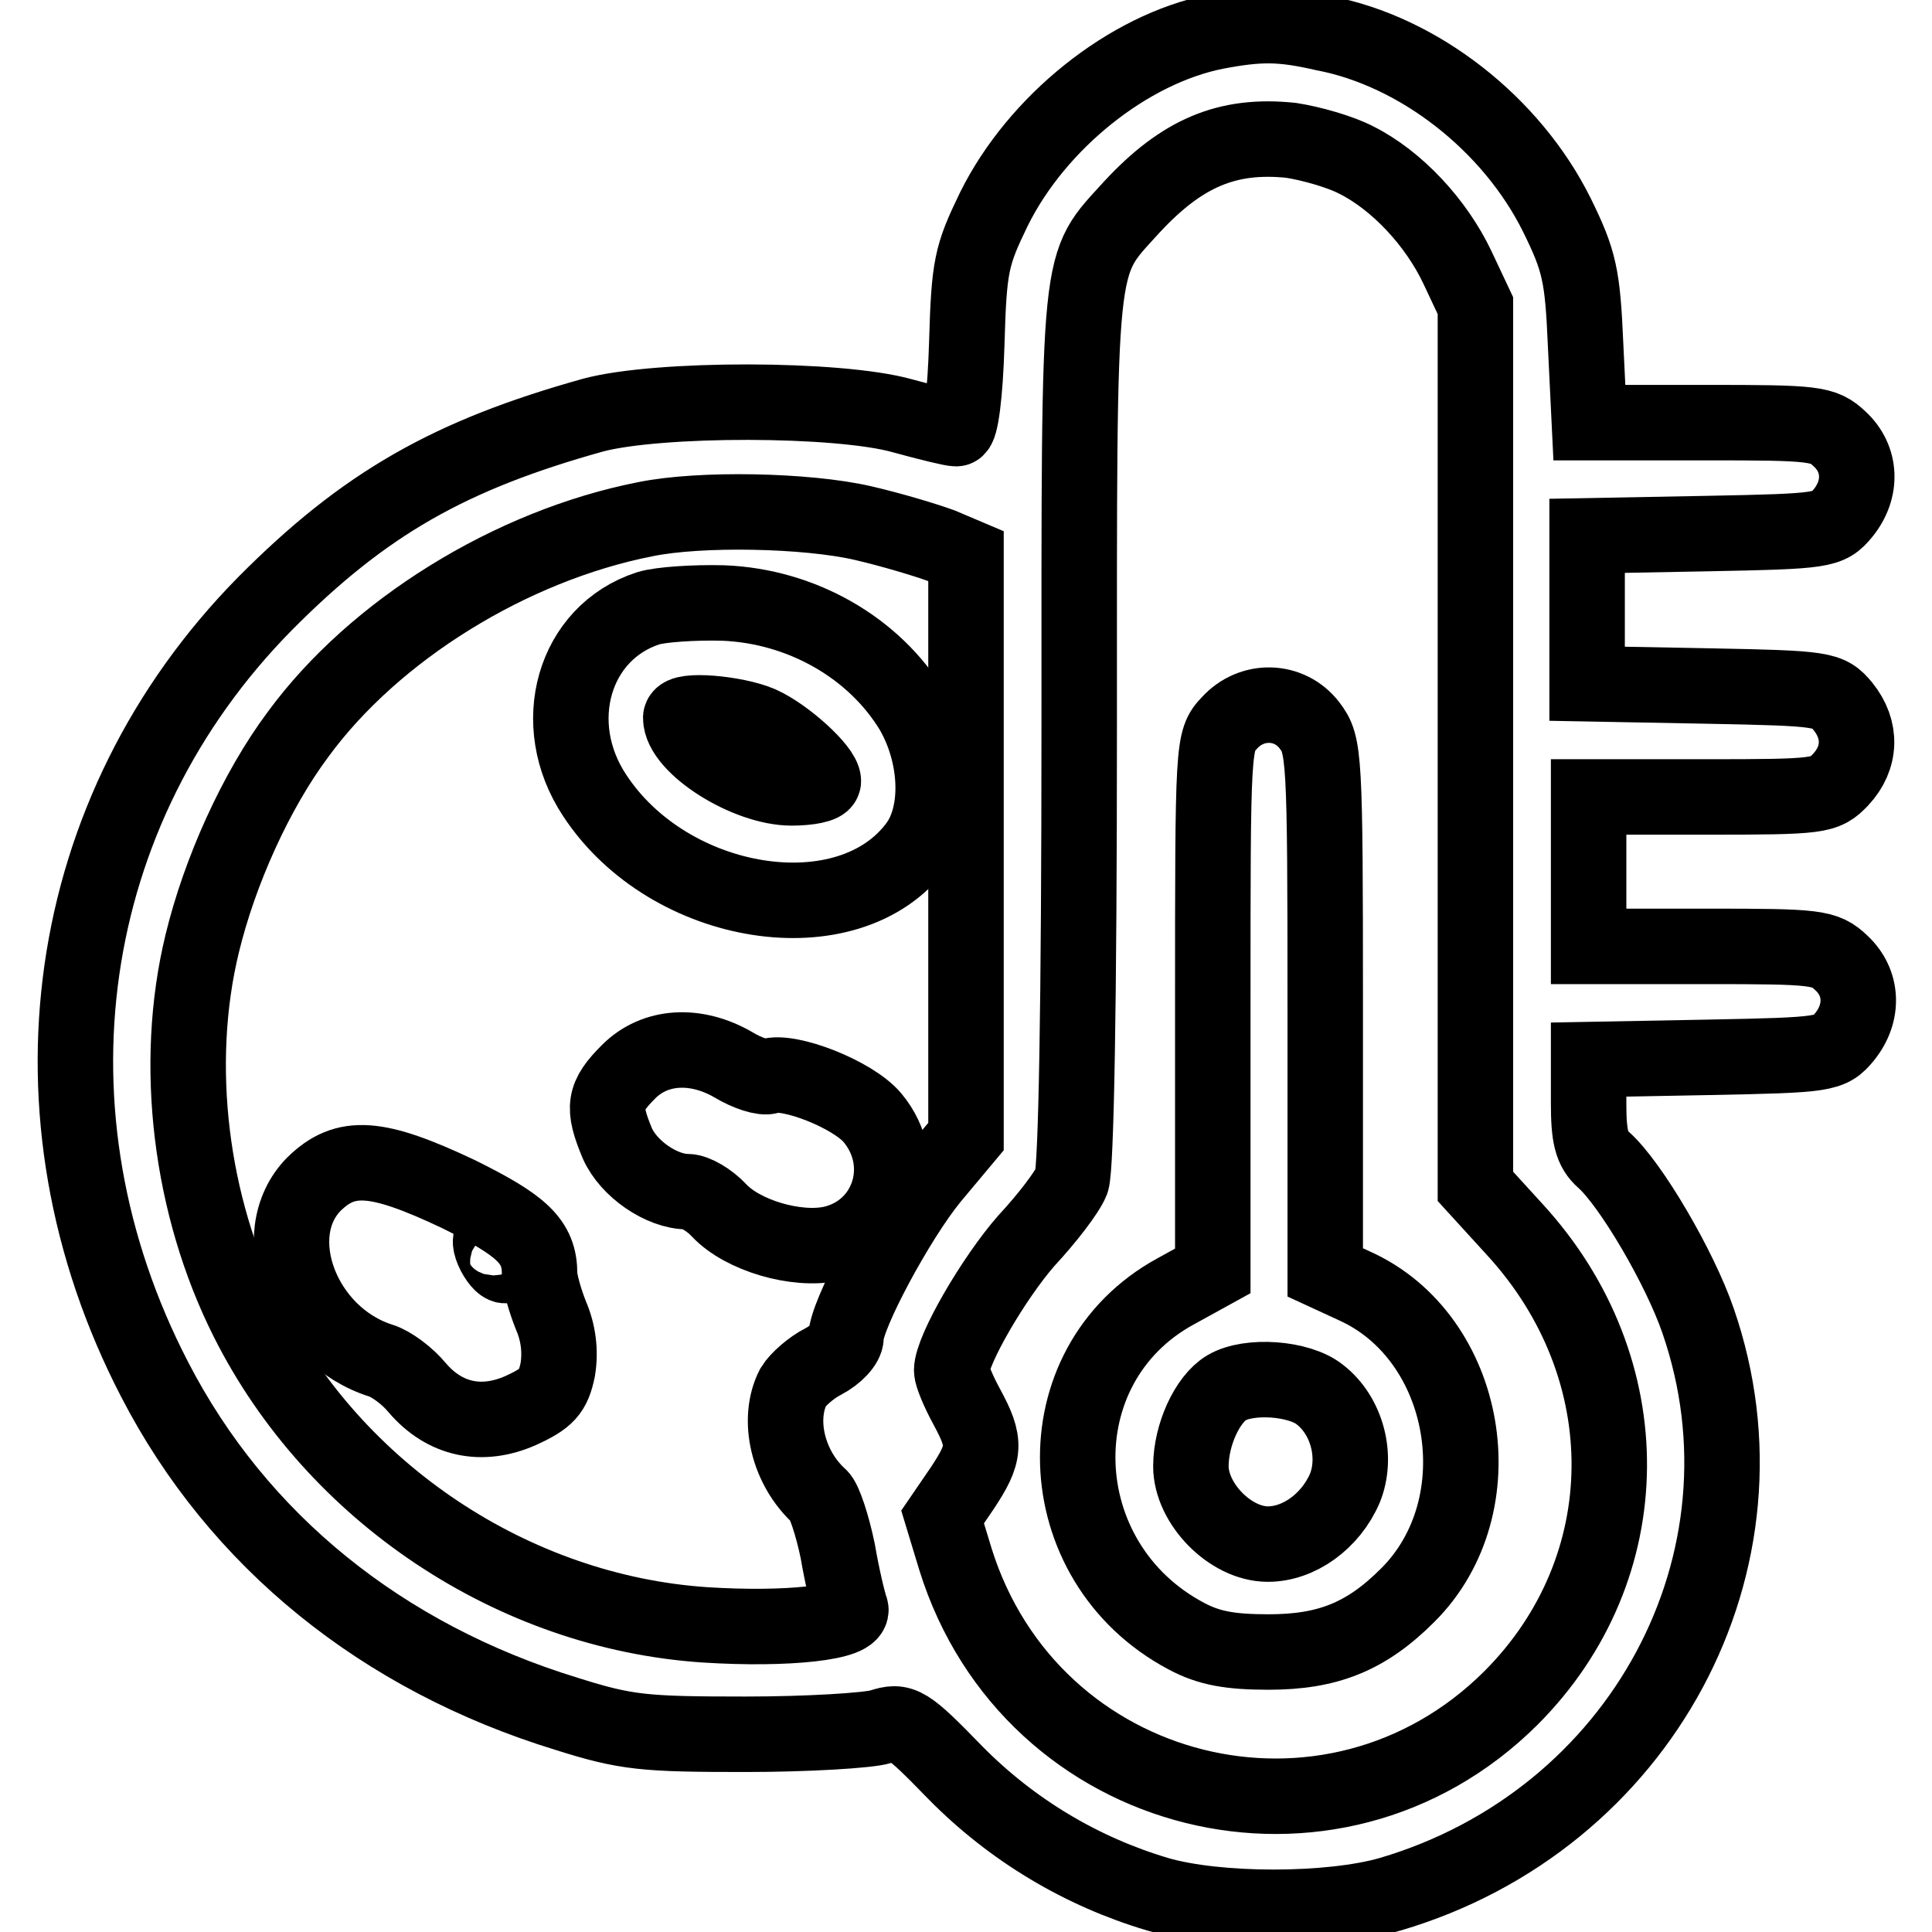
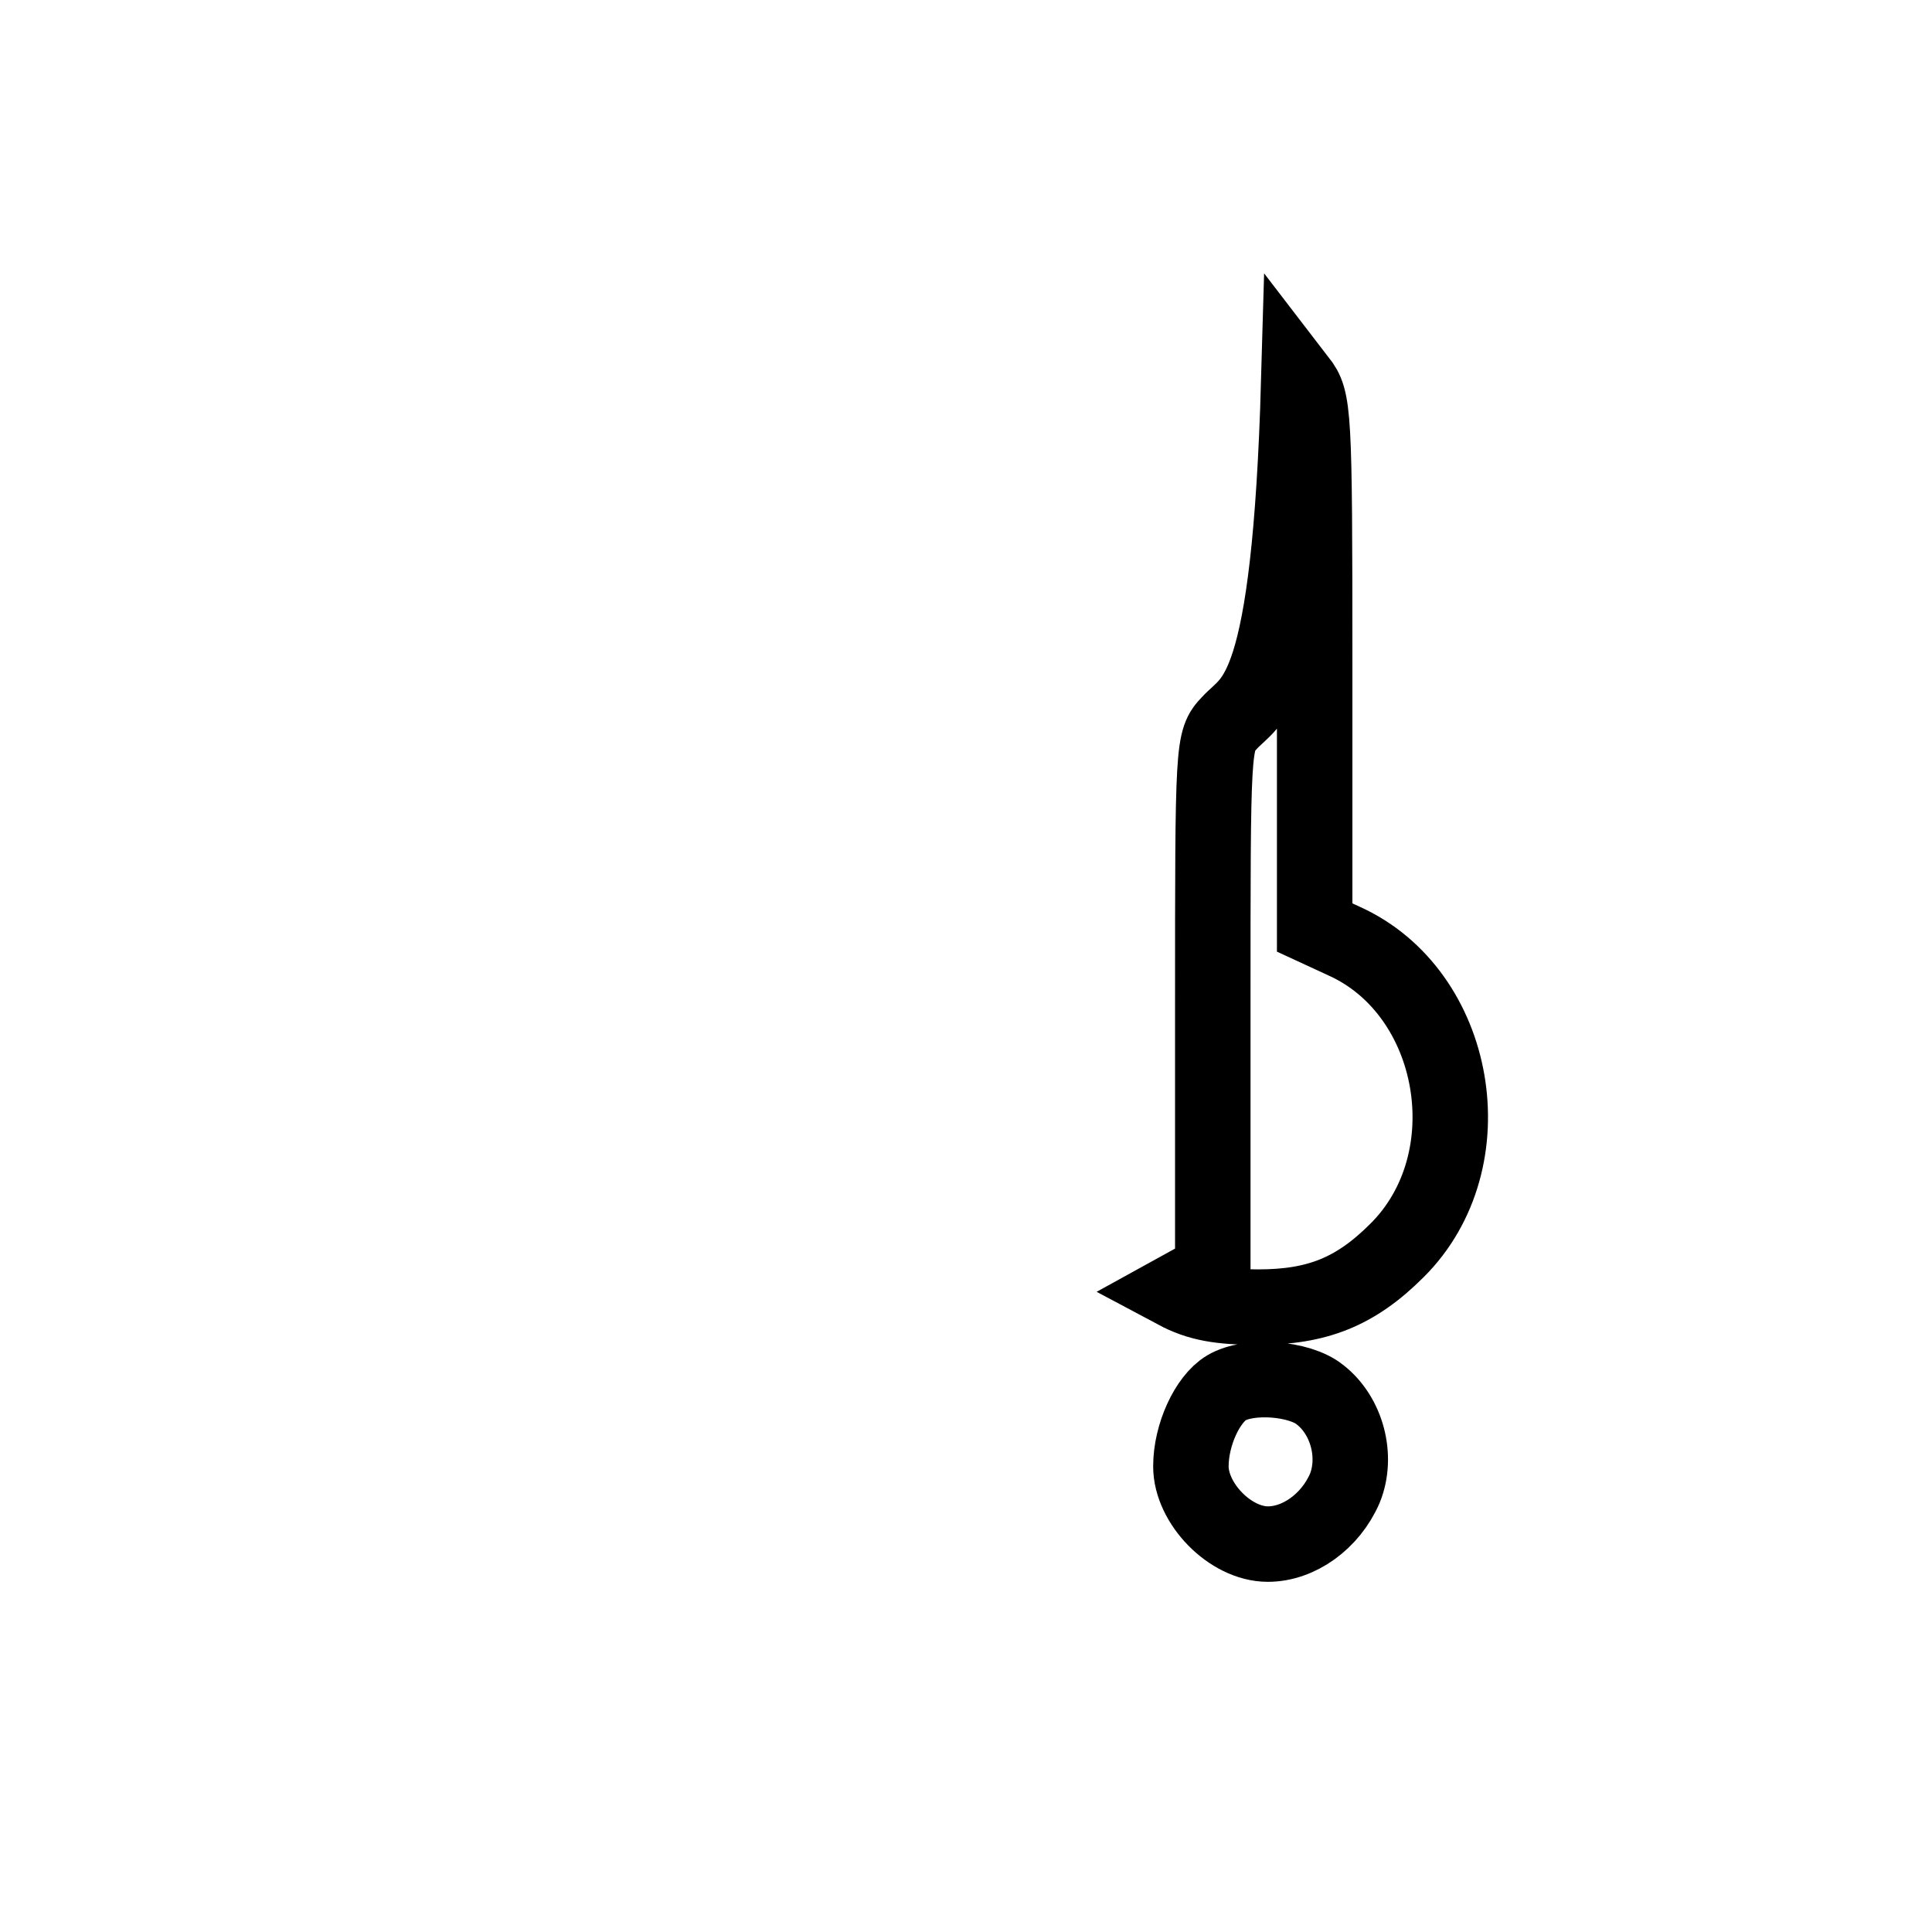
<svg xmlns="http://www.w3.org/2000/svg" version="1.1" x="0px" y="0px" viewBox="0 0 256 256" enable-background="new 0 0 256 256" xml:space="preserve">
  <g>
    <g>
      <g>
-         <path stroke-width="10" fill-opacity="0" stroke="#000000" d="M161.1,4.2c-11.6,2.3-23.7,12-29.4,23.5c-3,6.2-3.3,7.5-3.6,17.9c-0.2,6.7-0.8,11.2-1.4,11.2s-3.8-0.8-7.1-1.7c-8.5-2.4-32.4-2.4-41-0.1c-19,5.3-30.3,11.7-43.5,25C8.1,107.4,2.3,147.7,20.5,182.8c11,21.3,30.1,36.8,54.6,44.3c7.9,2.5,10.3,2.7,23.7,2.7c8.2,0,16.3-0.5,17.9-1c2.8-0.9,3.4-0.6,9.9,6.1c7.5,7.6,16.7,13.1,26.8,16.1c7.9,2.3,22.8,2.3,30.8,0c33.3-9.8,51.8-44.2,40.8-76c-2.4-7-8.9-18.1-12.5-21.3c-1.6-1.4-2-3.1-2-7.5v-5.8l16-0.3c15.4-0.3,16-0.4,17.9-2.7c2.6-3.2,2.4-7.2-0.4-9.8c-2.2-2.1-3.3-2.2-17.9-2.2h-15.6v-9.9v-9.9H226c15.2,0,15.8-0.1,17.9-2.3c2.7-2.9,2.8-6.6,0.3-9.7c-1.9-2.3-2.5-2.4-17.9-2.7l-16-0.3v-9.8v-9.8l16-0.3c15.4-0.3,16-0.4,17.9-2.7c2.6-3.2,2.4-7.2-0.4-9.8c-2.2-2.1-3.3-2.2-17.8-2.2h-15.4l-0.5-10.3c-0.4-9.2-0.8-11.1-3.8-17.2c-6-12.1-18.3-21.7-30.9-24.1C169.7,3.1,166.9,3.1,161.1,4.2z M179.7,21.2c5.4,2.7,10.6,8.3,13.4,14.2l2.4,5.1v58.4v58.3l5.2,5.7c16.9,18.4,16.7,44.9-0.5,62.1c-23.7,23.6-63.6,13.7-73.6-18.4l-1.7-5.6l2.6-3.8c3.1-4.7,3.2-6,0.6-10.8c-1.1-2-2-4.2-2-4.8c0-2.7,5.6-12.3,9.9-17.2c2.7-2.9,5.4-6.4,6-7.9c0.6-1.8,1-23.2,1-60.2c0-64.1-0.3-60.8,7-68.9c6.6-7.1,12.6-9.7,21.1-8.8C173.7,19,177.6,20.1,179.7,21.2z M114.3,69.3c3.9,0.9,8.5,2.3,10.4,3l3.3,1.4v38.5v38.4l-4.6,5.5c-4.5,5.5-11.3,18.2-11.3,21.1c0,0.9-1.3,2.3-3,3.2c-1.6,0.8-3.4,2.4-4,3.4c-2.2,4.3-0.7,10.7,3.5,14.5c0.6,0.5,1.7,3.8,2.4,7.2c0.6,3.5,1.4,6.8,1.7,7.6c0.8,1.9-8.4,2.9-19.3,2.2c-25.4-1.7-49.1-17.5-60.6-40.4c-7.6-15.1-9.9-33.9-6-49.9c2.3-9.5,7.1-20.2,12.7-27.7c10.1-13.8,28.2-25,46-28.5C92.8,67.3,106.9,67.6,114.3,69.3z" />
-         <path stroke-width="10" fill-opacity="0" stroke="#000000" d="M162.9,95.8c-2.2,2.3-2.2,2.8-2.2,37.5v35.1l-4.9,2.7c-18,9.8-17.1,35.9,1.4,45.7c3,1.6,5.8,2.1,10.9,2.1c7.8,0,12.9-2,18.4-7.5c12-11.9,8.1-34.2-7-41l-3.9-1.8v-34.9c0-33.8-0.1-35-2.1-37.6C170.9,92.7,165.9,92.5,162.9,95.8z M174.9,184.8c3.6,2.8,5,8.2,3.3,12.4c-1.9,4.4-6.1,7.4-10.2,7.4c-5,0-10.2-5.4-10.2-10.3c0-4.2,2.2-8.9,4.7-10.4C165.5,182.1,172.2,182.6,174.9,184.8z" />
-         <path stroke-width="10" fill-opacity="0" stroke="#000000" d="M85.9,80.6c-9.9,3.2-13.4,15.3-7.1,24.8c9.9,15.1,33.7,18.8,42.7,6.6c3.1-4.2,2.8-11.9-0.6-17.8c-5-8.3-14.6-13.9-25.1-14.3C92,79.8,87.5,80.1,85.9,80.6z M100.7,95.9c3.4,1.5,8.4,6.1,8.4,7.6c0,0.5-1.9,0.9-4.2,0.9c-6,0-14.7-5.6-14.7-9.3C90.3,93.9,97.4,94.5,100.7,95.9z" />
-         <path stroke-width="10" fill-opacity="0" stroke="#000000" d="M83.3,142c-3.3,3.3-3.5,4.7-1.5,9.5c1.5,3.4,5.9,6.4,9.3,6.4c1,0,2.9,1.1,4.2,2.5c3.1,3.3,10.2,5.4,14.9,4.4c7.6-1.7,10.5-10.6,5.4-16.7c-2.6-3.1-11.1-6.4-13.7-5.5c-0.7,0.3-2.9-0.4-4.7-1.5C92.2,138.2,86.8,138.5,83.3,142z" />
-         <path stroke-width="10" fill-opacity="0" stroke="#000000" d="M41.6,156.9c-6.6,6.7-1.6,20.1,8.9,23.4c1.3,0.4,3.5,2,4.8,3.6c3.6,4.2,8.5,5.3,13.7,3c3.5-1.6,4.3-2.5,4.9-5.4c0.4-2.4,0.1-4.9-0.9-7.2c-0.8-2-1.5-4.5-1.5-5.5c0-4.3-2.3-6.4-10.8-10.6C49.9,153.1,45.8,152.8,41.6,156.9z M66.9,165.6c1,2.5-0.1,2.9-1.4,0.5c-0.6-1.2-0.7-2.1-0.1-2.1C65.9,164,66.6,164.7,66.9,165.6z" />
+         <path stroke-width="10" fill-opacity="0" stroke="#000000" d="M162.9,95.8c-2.2,2.3-2.2,2.8-2.2,37.5v35.1l-4.9,2.7c3,1.6,5.8,2.1,10.9,2.1c7.8,0,12.9-2,18.4-7.5c12-11.9,8.1-34.2-7-41l-3.9-1.8v-34.9c0-33.8-0.1-35-2.1-37.6C170.9,92.7,165.9,92.5,162.9,95.8z M174.9,184.8c3.6,2.8,5,8.2,3.3,12.4c-1.9,4.4-6.1,7.4-10.2,7.4c-5,0-10.2-5.4-10.2-10.3c0-4.2,2.2-8.9,4.7-10.4C165.5,182.1,172.2,182.6,174.9,184.8z" />
      </g>
    </g>
  </g>
</svg>